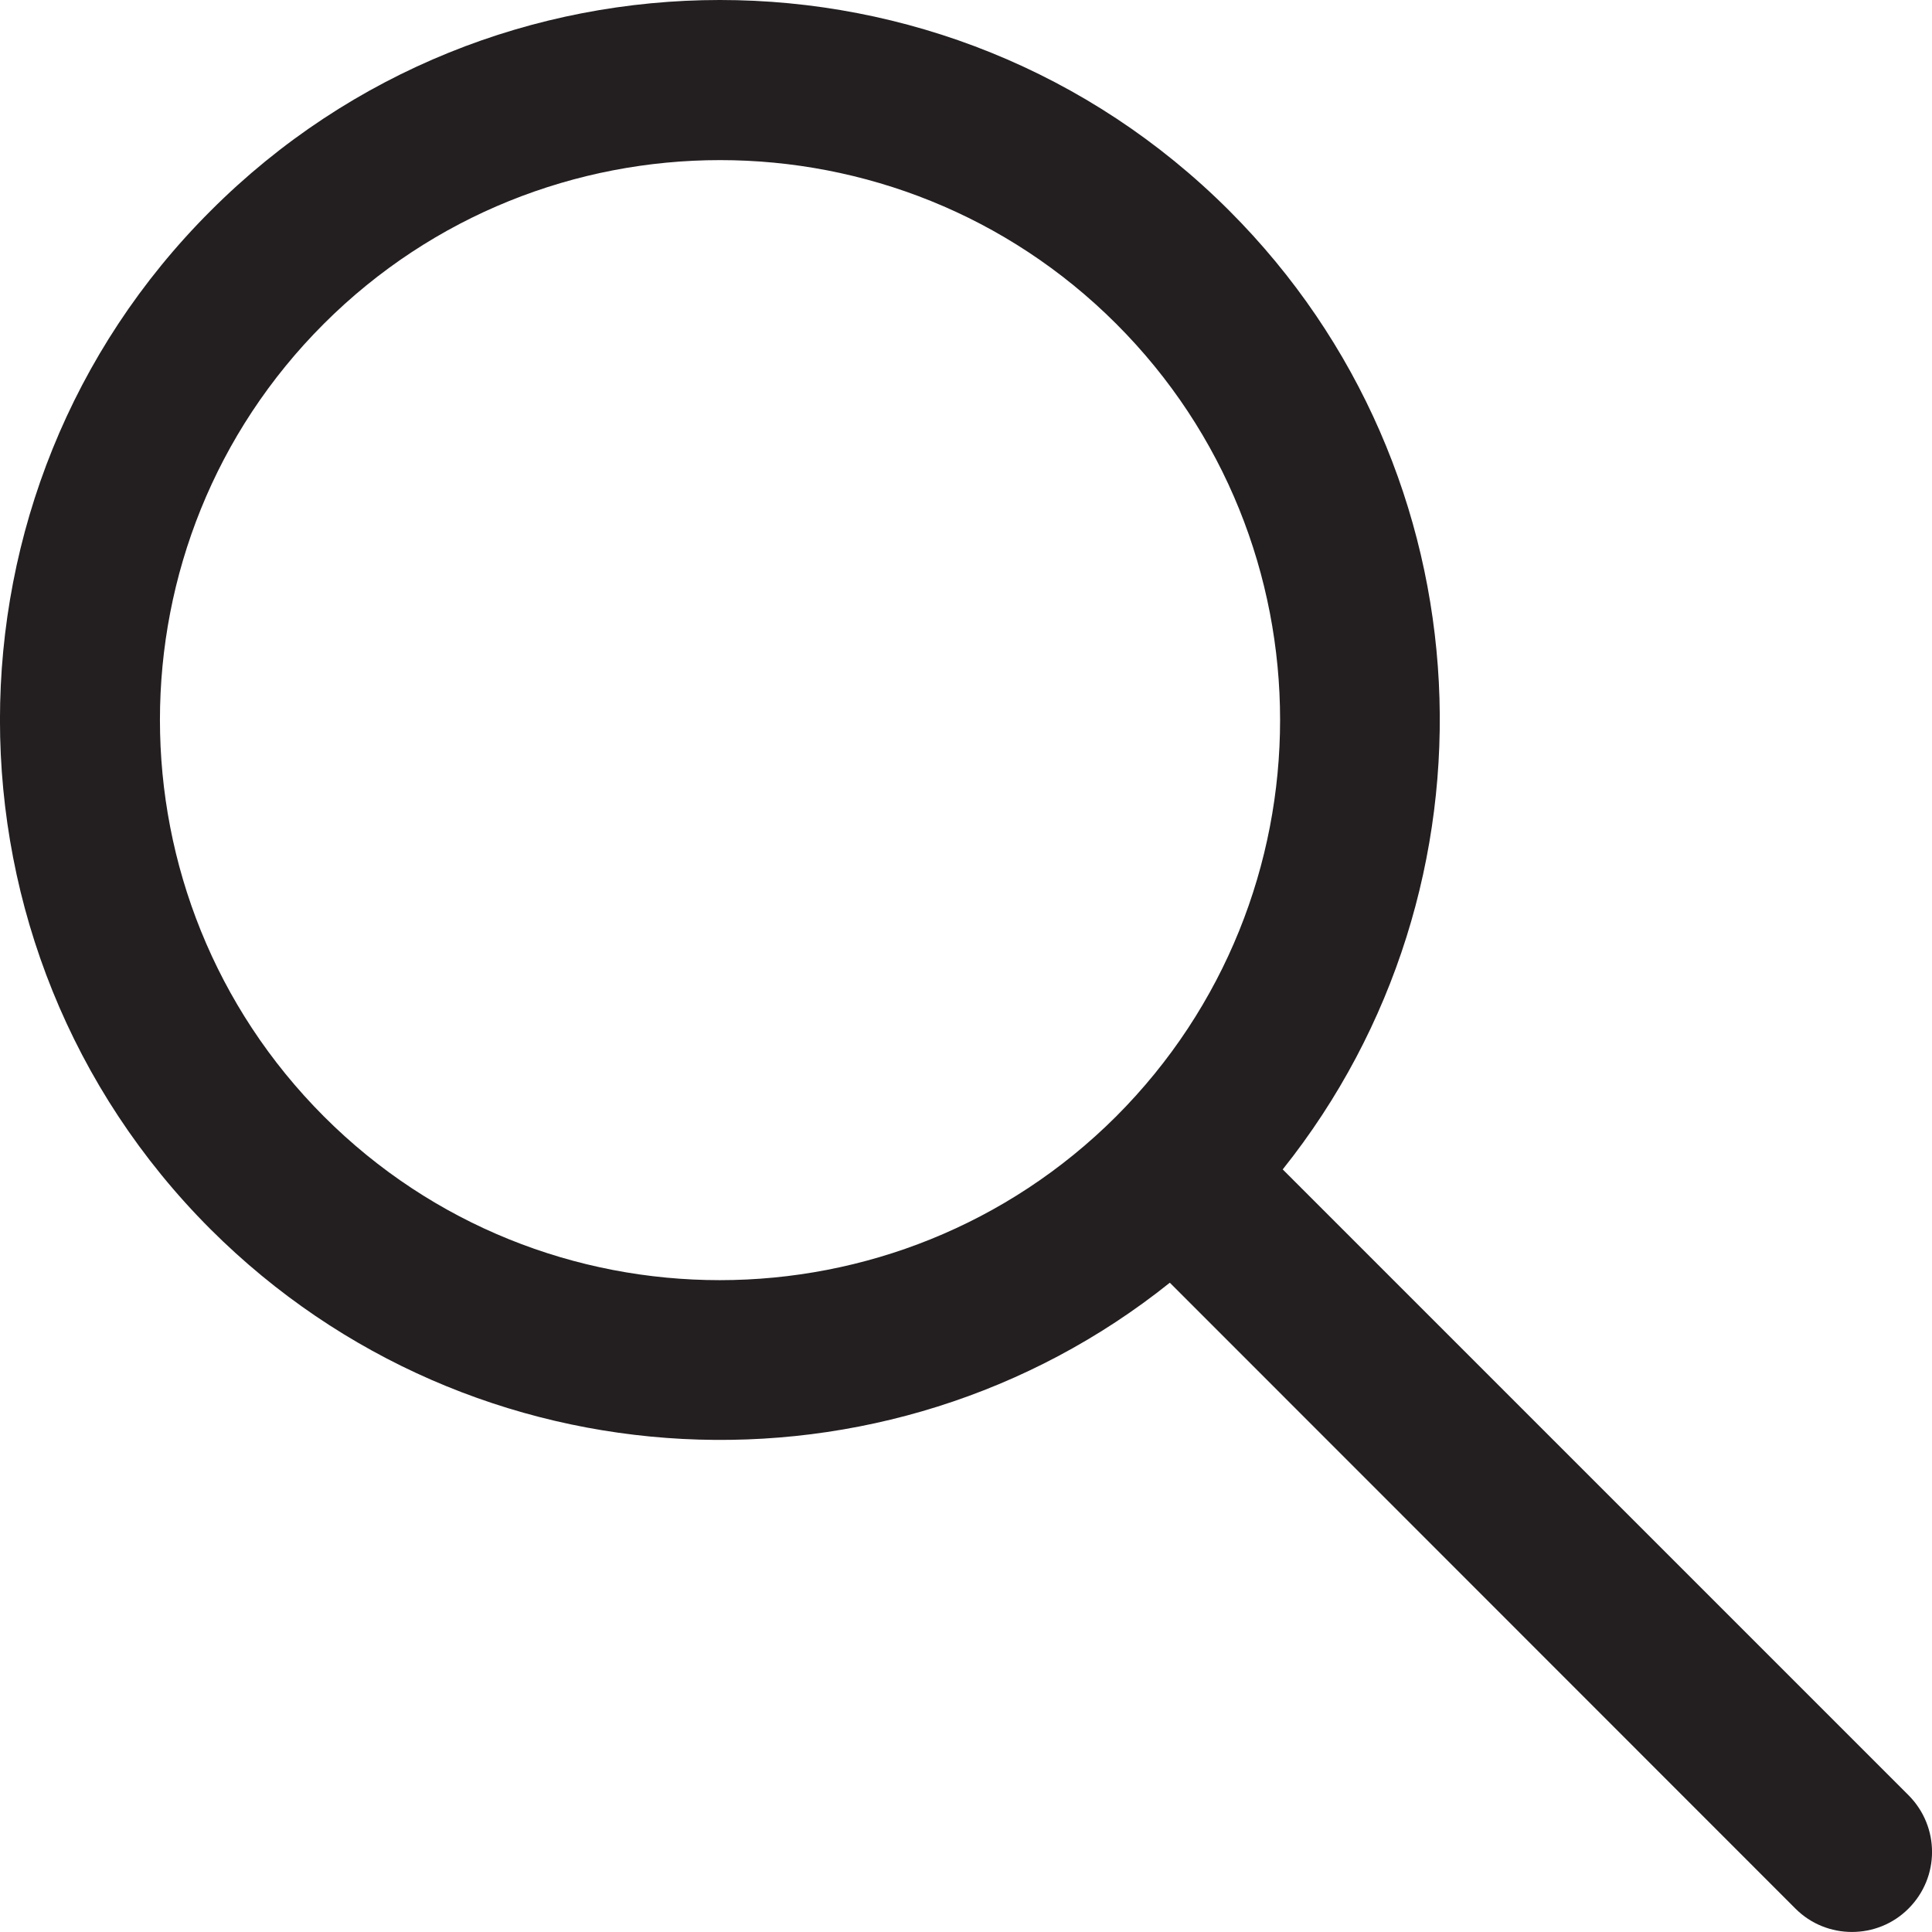
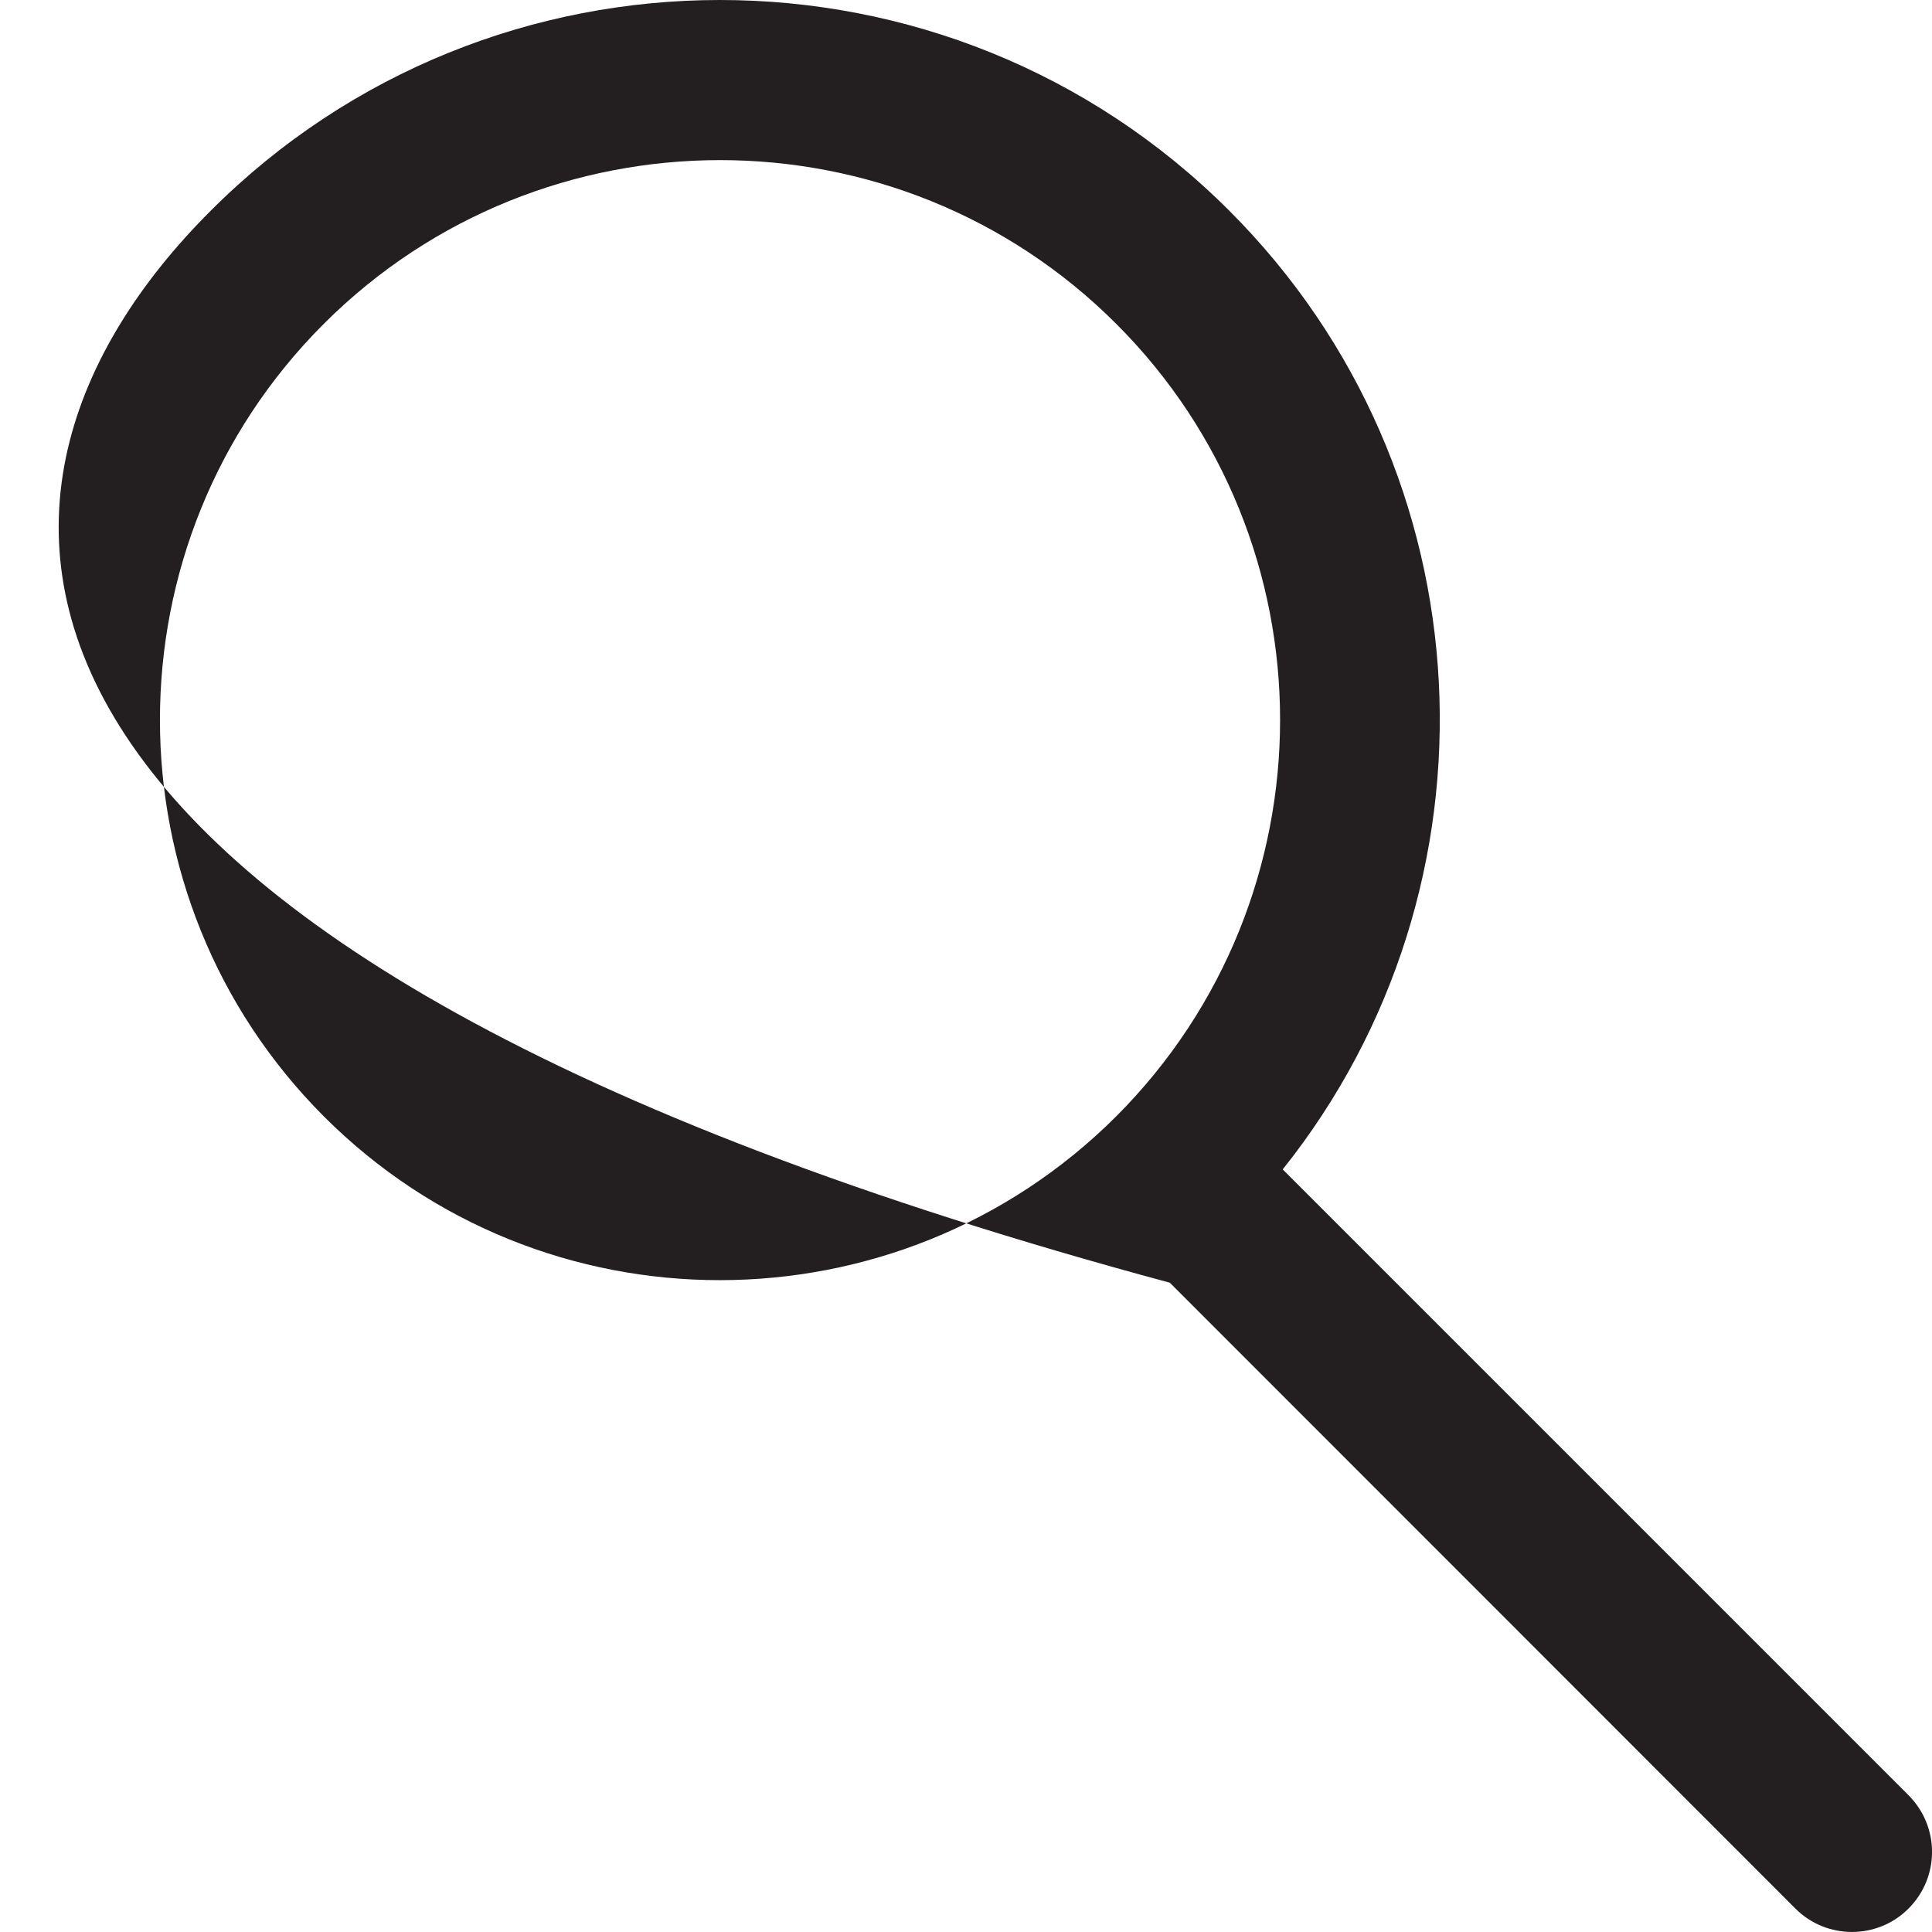
<svg xmlns="http://www.w3.org/2000/svg" width="14" height="14" viewBox="0 0 14 14" fill="none">
-   <path fill-rule="evenodd" clip-rule="evenodd" d="M9.295 8.474L13.831 13.01C14.057 13.238 14.057 13.604 13.829 13.831C13.604 14.056 13.236 14.056 13.011 13.831L8.477 9.295C6.43 10.934 3.426 10.804 1.526 8.908C-0.509 6.874 -0.509 3.56 1.526 1.528C3.56 -0.509 6.872 -0.509 8.907 1.526C10.805 3.423 10.931 6.425 9.295 8.474ZM2.347 8.09C3.928 9.673 6.504 9.671 8.088 8.09C9.672 6.504 9.672 3.928 8.088 2.346C6.506 0.765 3.93 0.765 2.347 2.346C0.763 3.928 0.763 6.504 2.347 8.09Z" fill="#231F20" />
+   <path fill-rule="evenodd" clip-rule="evenodd" d="M9.295 8.474L13.831 13.01C14.057 13.238 14.057 13.604 13.829 13.831C13.604 14.056 13.236 14.056 13.011 13.831L8.477 9.295C-0.509 6.874 -0.509 3.56 1.526 1.528C3.56 -0.509 6.872 -0.509 8.907 1.526C10.805 3.423 10.931 6.425 9.295 8.474ZM2.347 8.09C3.928 9.673 6.504 9.671 8.088 8.09C9.672 6.504 9.672 3.928 8.088 2.346C6.506 0.765 3.93 0.765 2.347 2.346C0.763 3.928 0.763 6.504 2.347 8.09Z" fill="#231F20" />
</svg>